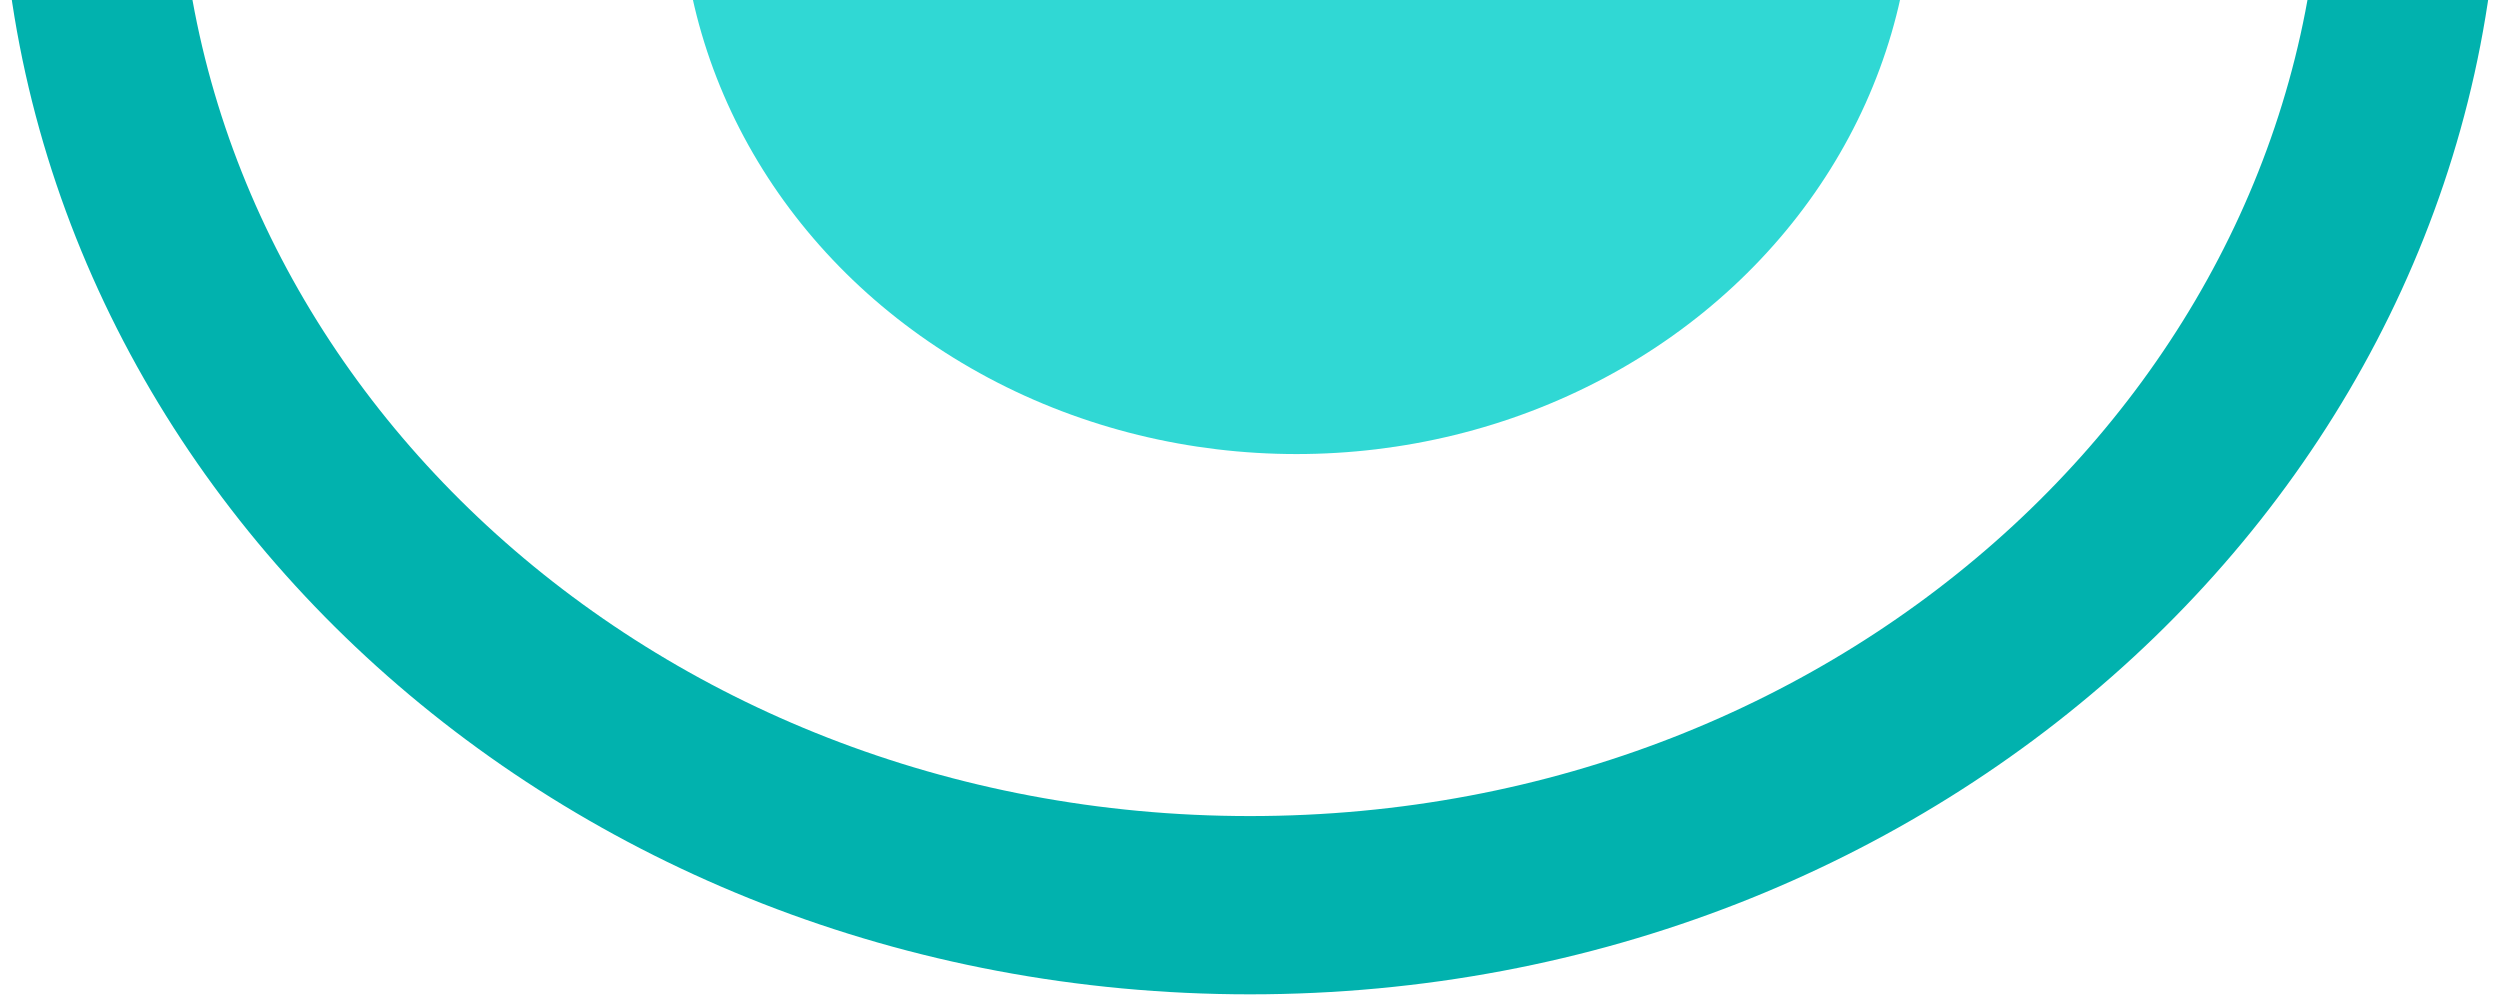
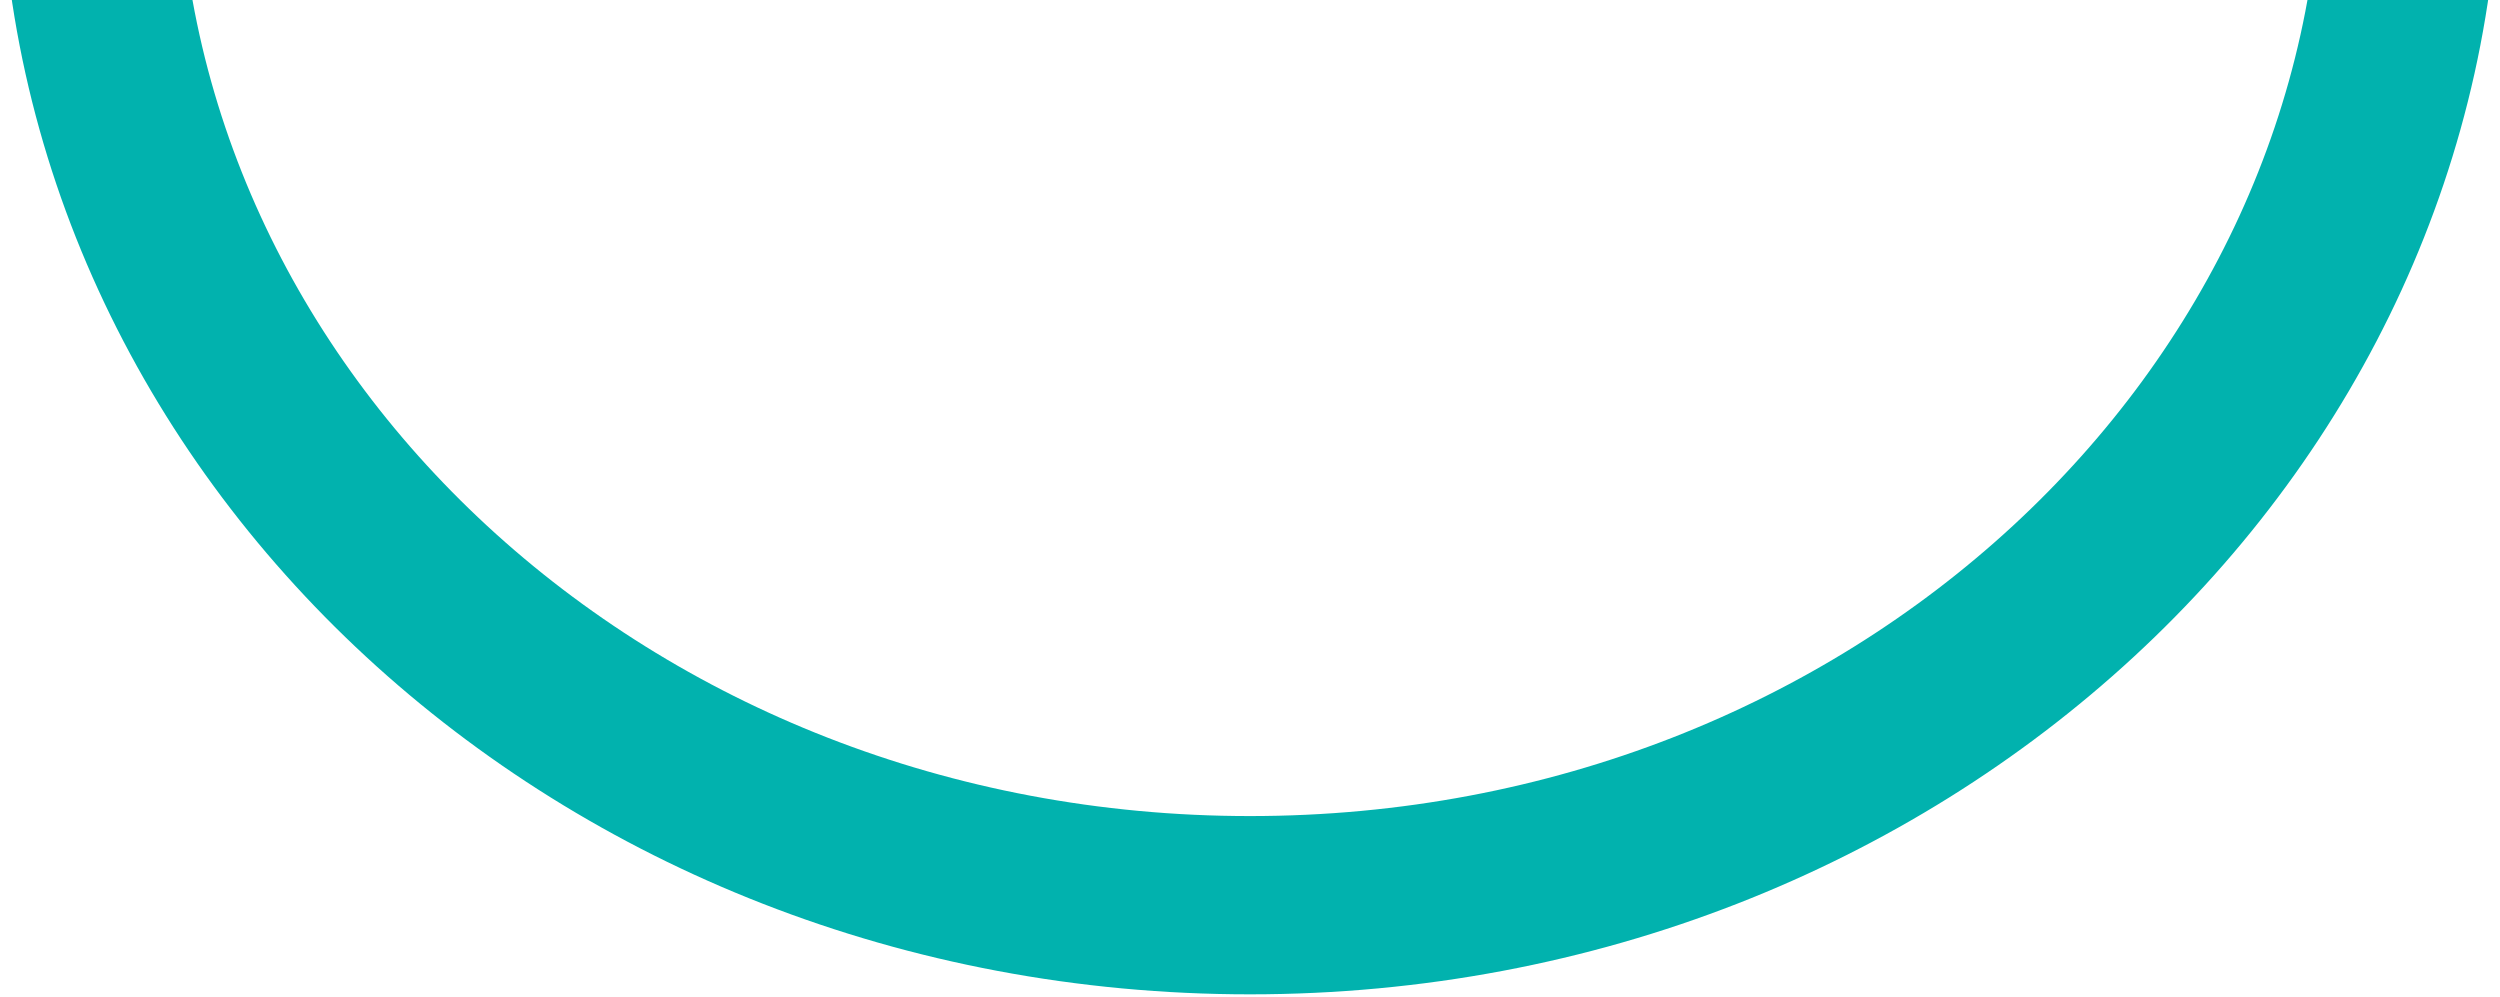
<svg xmlns="http://www.w3.org/2000/svg" width="589" height="235" viewBox="0 0 589 235" fill="none">
  <path d="M567.973 -37.239C567.973 99.538 447.171 213.266 294.495 213.266C141.819 213.266 21.017 99.538 21.017 -37.239C21.017 -174.015 141.819 -287.744 294.495 -287.744C447.171 -287.744 567.973 -174.015 567.973 -37.239Z" stroke="#01B2AE" stroke-width="42" />
-   <ellipse cx="305.452" cy="-27.083" rx="145.184" ry="134.06" fill="#30D8D4" />
</svg>